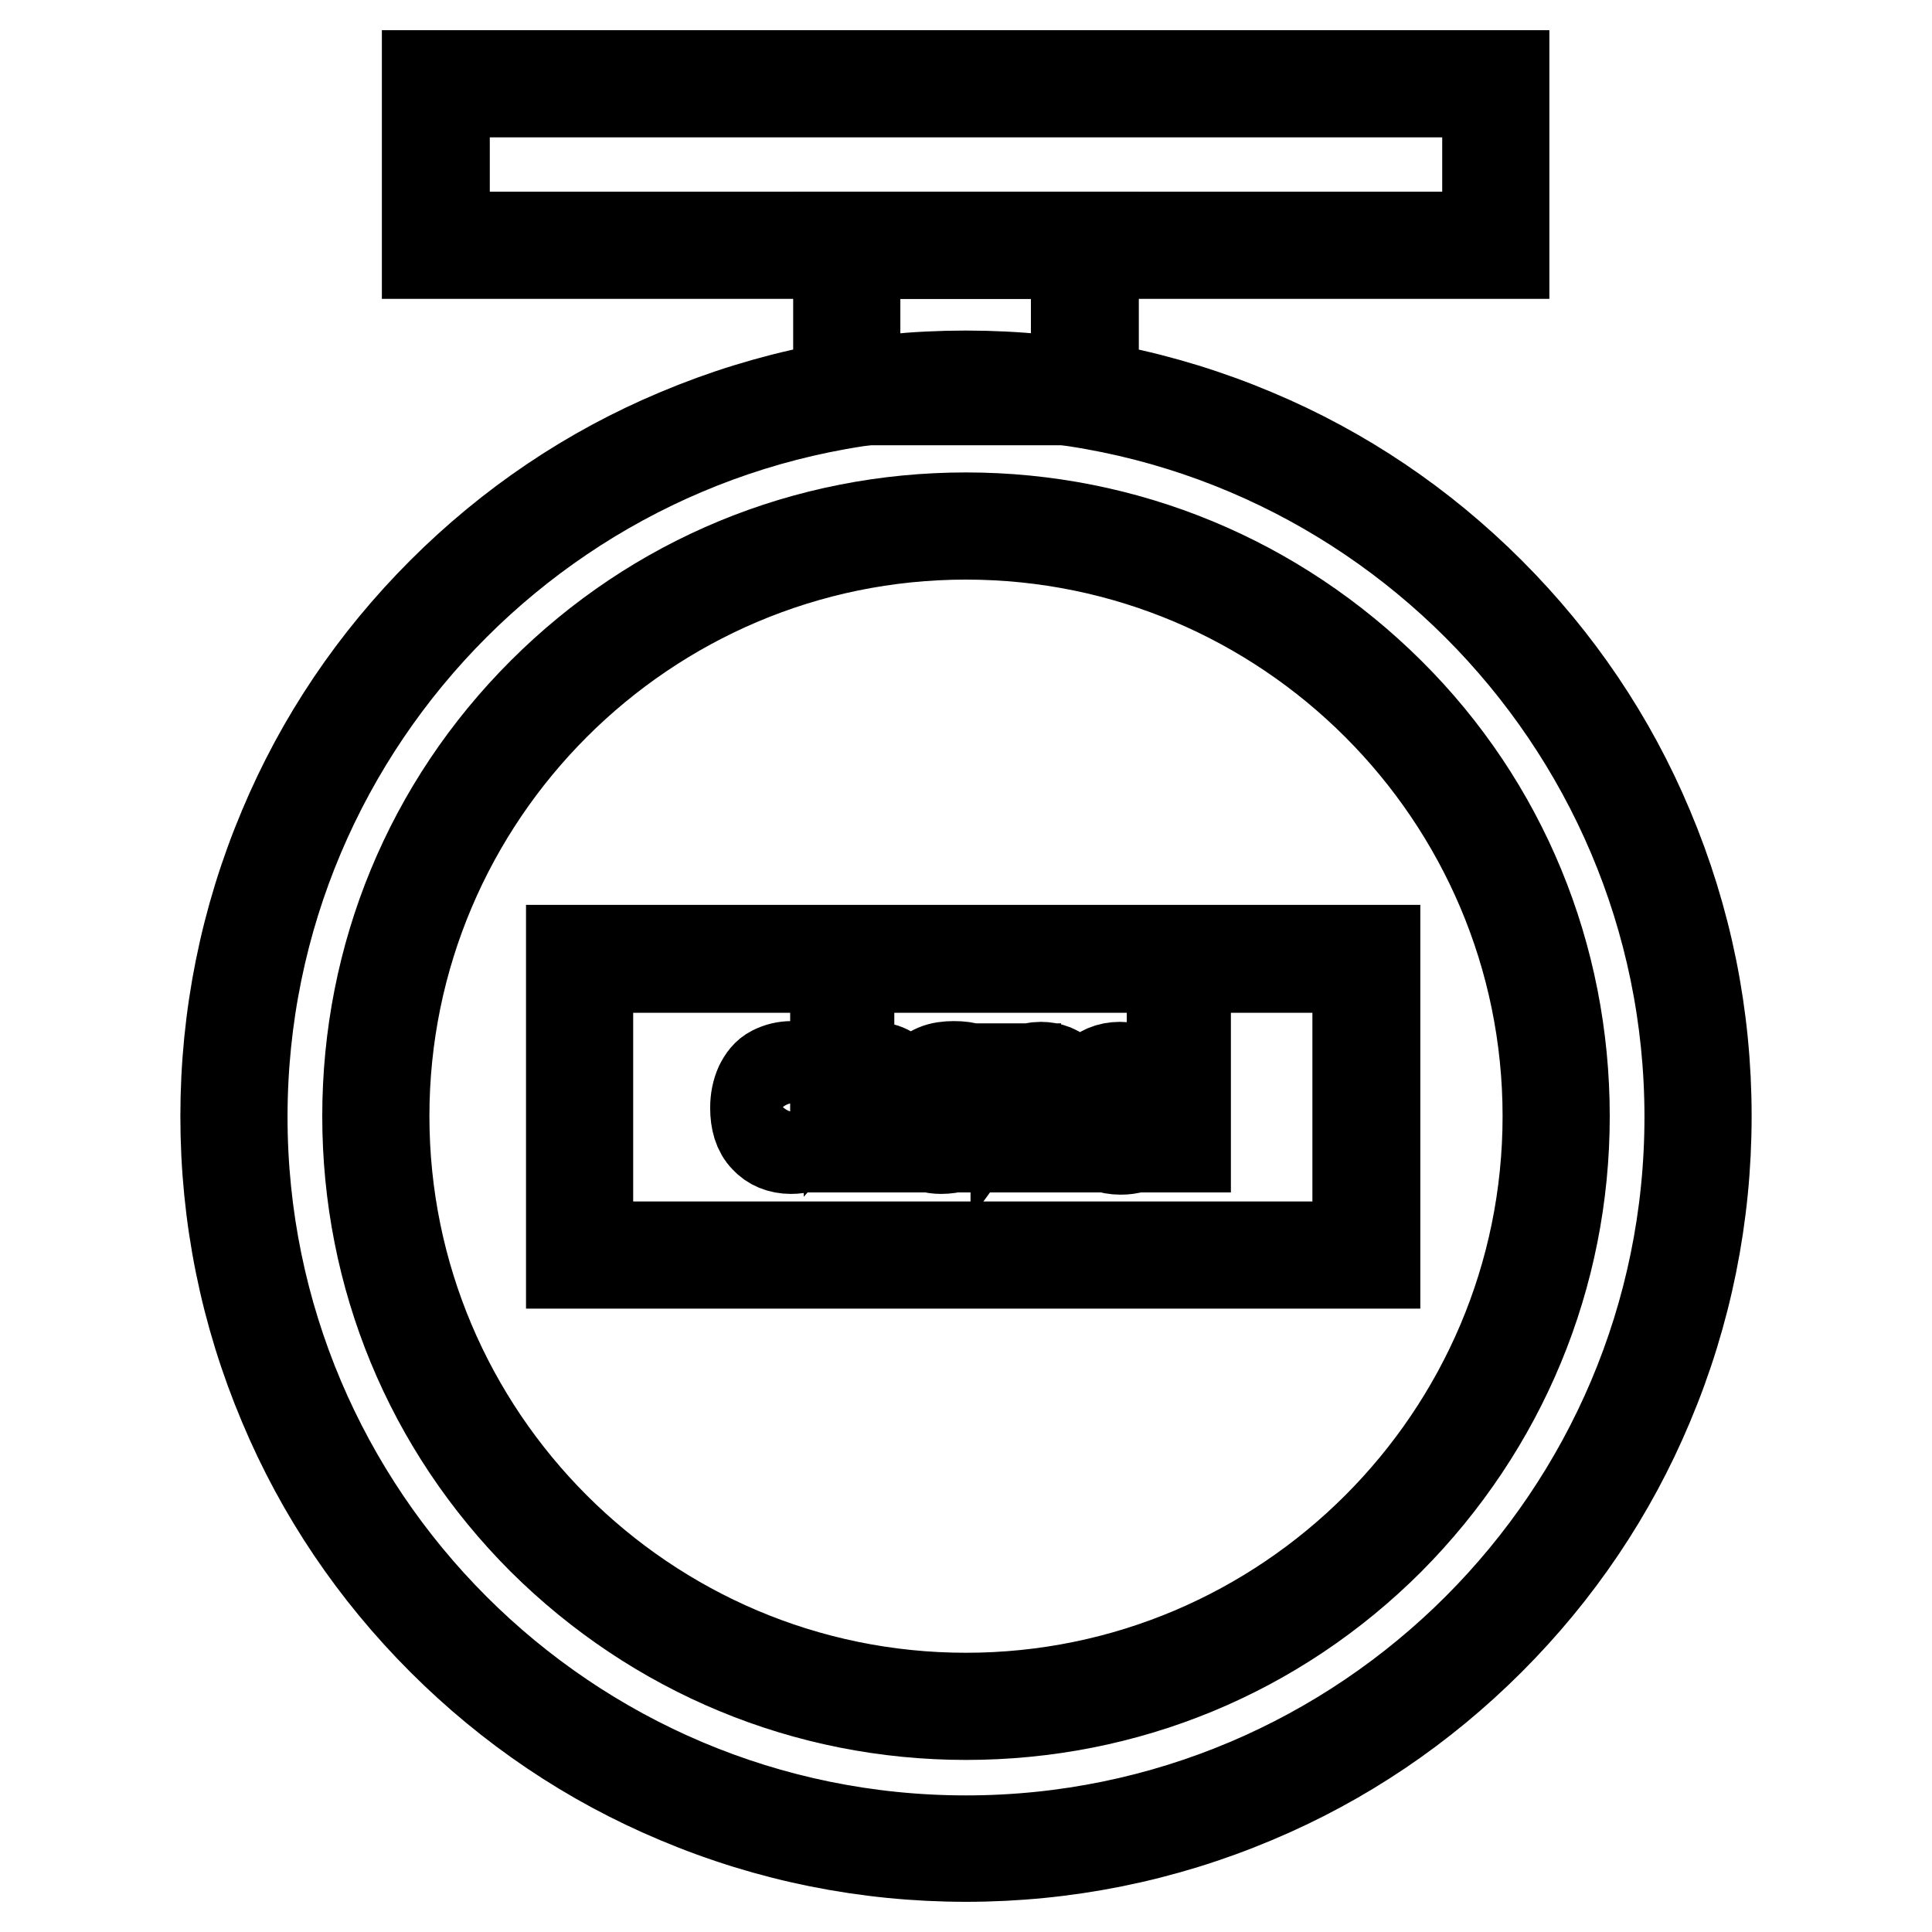
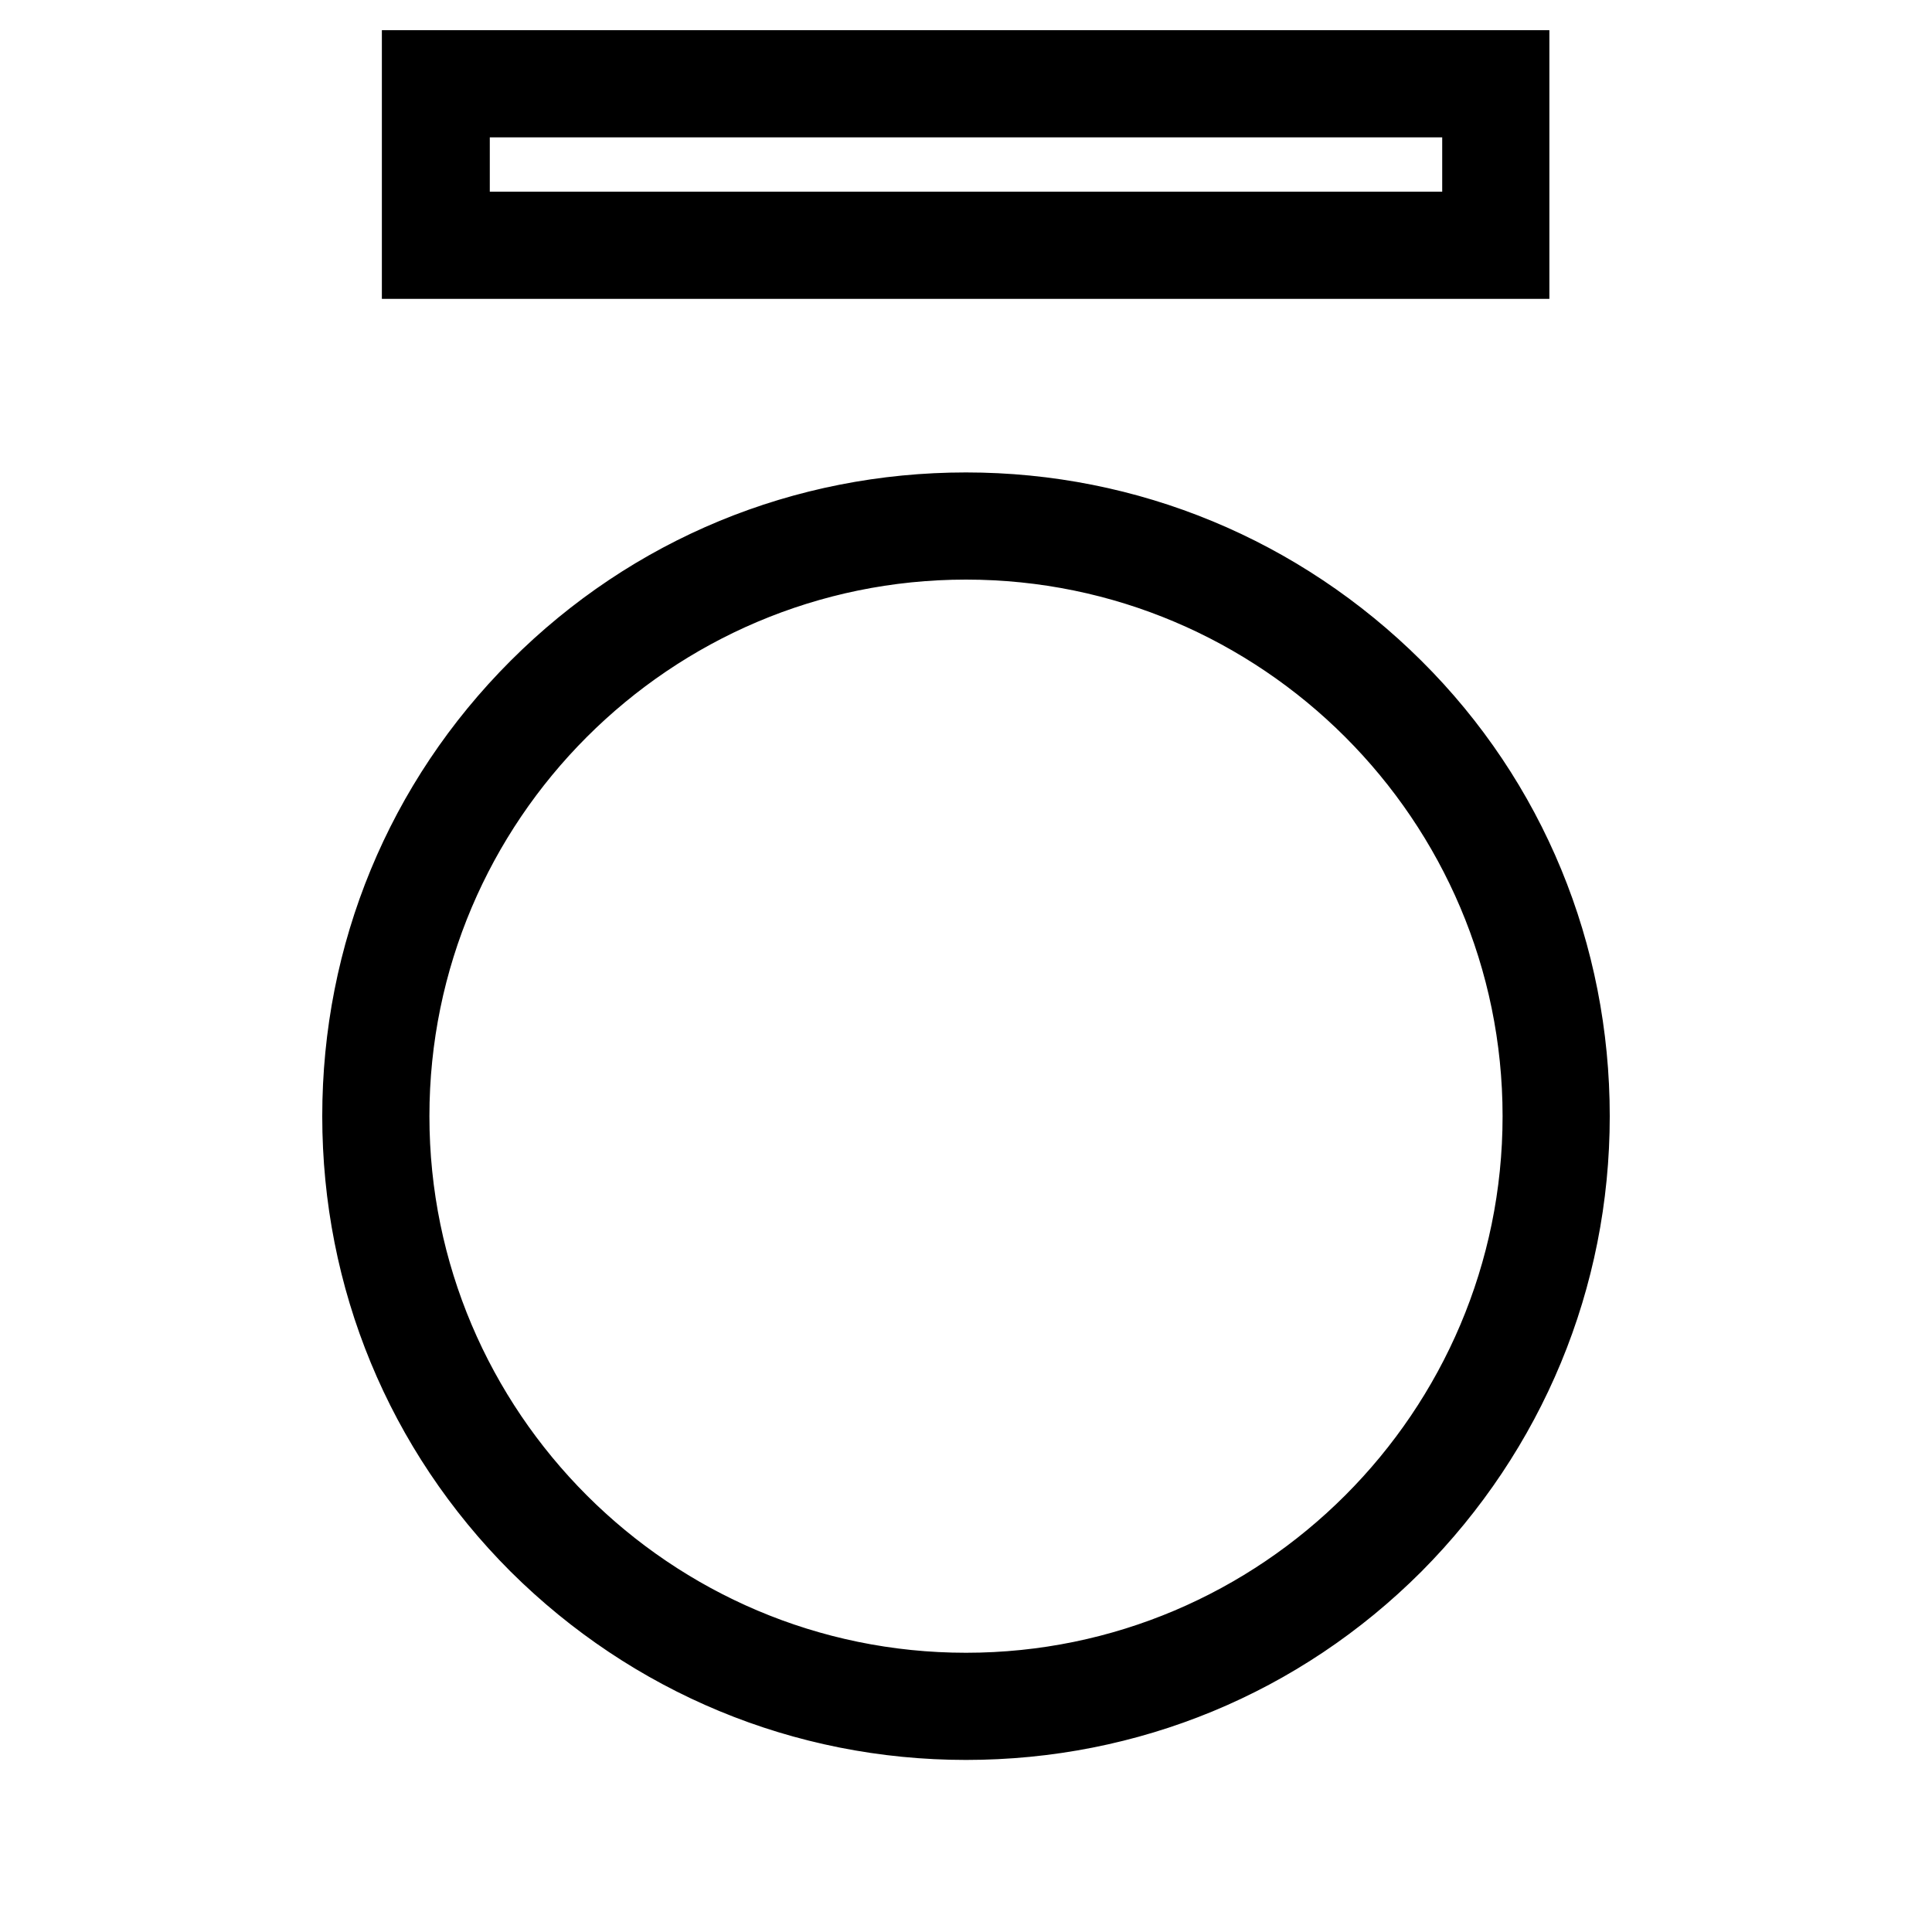
<svg xmlns="http://www.w3.org/2000/svg" version="1.1" x="0px" y="0px" viewBox="0 0 256 256" enable-background="new 0 0 256 256" xml:space="preserve">
  <g>
    <path stroke-width="12" fill-opacity="0" stroke="#000000" d="M199.3,33.6H56.6V10h142.7V33.6z M58.9,31.4h138.2V12.2H58.9V31.4z" />
-     <path stroke-width="12" fill-opacity="0" stroke="#000000" d="M144.9,53h-33.8V31.4h33.8L144.9,53L144.9,53z M113.3,50.7h29.3V33.6h-29.3V50.7z" />
-     <path stroke-width="12" fill-opacity="0" stroke="#000000" d="M128,246c-13.2,0-26.1-2.6-38.2-7.7c-11.7-4.9-22.2-12-31.2-21s-16.1-19.5-21-31.2 c-5.1-12.1-7.7-24.9-7.7-38.2c0-13.2,2.6-26.1,7.7-38.2c4.9-11.7,12-22.2,21-31.2c9-9,19.5-16.1,31.2-21 c12.1-5.1,24.9-7.7,38.2-7.7c13.2,0,26.1,2.6,38.2,7.7c11.7,4.9,22.2,12,31.2,21c9,9,16.1,19.5,21,31.2c5.1,12.1,7.7,24.9,7.7,38.2 c0,13.2-2.6,26.1-7.7,38.2c-4.9,11.7-12,22.2-21,31.2c-9,9-19.5,16.1-31.2,21C154.1,243.4,141.2,246,128,246L128,246z M128,52.1 c-52.9,0-95.9,43-95.9,95.9c0,52.9,43,95.9,95.9,95.9s95.9-43,95.9-95.9C223.9,95.1,180.8,52.1,128,52.1z" />
    <path stroke-width="12" fill-opacity="0" stroke="#000000" d="M128,227.2c-21.2,0-41.1-8.3-56.1-23.2c-15-15-23.2-34.9-23.2-56.1c0-21.2,8.2-41.1,23.2-56.1 c15-15,34.9-23.2,56.1-23.2c21.2,0,41.1,8.3,56.1,23.2s23.2,34.9,23.2,56.1S199,189,184.1,204C169.1,219,149.2,227.2,128,227.2 L128,227.2z M128,70.8c-42.5,0-77.1,34.6-77.1,77.1S85.5,225,128,225c42.5,0,77.1-34.6,77.1-77.1S170.5,70.8,128,70.8z" />
-     <path stroke-width="12" fill-opacity="0" stroke="#000000" d="M182.1,167.4H75.7v-41.5h106.5V167.4z M77.9,165.2h102v-37h-102V165.2z" />
-     <path stroke-width="12" fill-opacity="0" stroke="#000000" d="M107.5,148.2l1.7,0.2c-0.2,1.2-0.7,2.1-1.5,2.8c-0.8,0.7-1.7,1-2.9,1c-1.4,0-2.6-0.5-3.4-1.4 c-0.9-0.9-1.3-2.3-1.3-4c0-1.1,0.2-2.1,0.6-3c0.4-0.8,0.9-1.5,1.7-1.9c0.8-0.4,1.6-0.6,2.5-0.6c1.1,0,2.1,0.3,2.8,0.9 c0.7,0.6,1.2,1.4,1.4,2.4l-1.7,0.3c-0.2-0.7-0.4-1.2-0.9-1.6c-0.4-0.4-0.9-0.5-1.5-0.5c-0.9,0-1.6,0.3-2.2,0.9 c-0.6,0.6-0.8,1.6-0.8,3c0,1.4,0.3,2.4,0.8,3c0.5,0.6,1.2,0.9,2.1,0.9c0.7,0,1.3-0.2,1.7-0.6C107.1,149.7,107.4,149.1,107.5,148.2 L107.5,148.2z M110.7,152v-14.4h1.8v5.2c0.8-0.9,1.9-1.4,3.1-1.4c0.8,0,1.4,0.1,2,0.4c0.6,0.3,1,0.7,1.2,1.3 c0.3,0.5,0.4,1.3,0.4,2.3v6.6h-1.8v-6.6c0-0.9-0.2-1.5-0.6-1.9c-0.4-0.4-0.9-0.6-1.6-0.6c-0.5,0-1,0.1-1.5,0.4 c-0.4,0.3-0.8,0.6-1,1.1c-0.2,0.5-0.3,1.1-0.3,1.9v5.7H110.7L110.7,152z M128.6,150.7c-0.6,0.6-1.3,0.9-1.9,1.2 c-0.6,0.2-1.3,0.3-2,0.3c-1.1,0-2-0.3-2.6-0.8s-0.9-1.3-0.9-2.1c0-0.5,0.1-1,0.3-1.4c0.2-0.4,0.5-0.8,0.9-1 c0.4-0.3,0.8-0.4,1.3-0.6c0.3-0.1,0.9-0.2,1.6-0.3c1.4-0.2,2.5-0.4,3.2-0.6V145c0-0.7-0.2-1.2-0.5-1.5c-0.4-0.4-1.1-0.6-2-0.6 c-0.8,0-1.5,0.1-1.8,0.4c-0.4,0.3-0.7,0.8-0.9,1.5l-1.7-0.2c0.2-0.7,0.4-1.3,0.8-1.8c0.4-0.4,0.9-0.8,1.6-1.1 c0.7-0.3,1.5-0.4,2.4-0.4c0.9,0,1.6,0.1,2.2,0.3c0.6,0.2,1,0.5,1.2,0.8c0.3,0.3,0.4,0.7,0.6,1.2c0.1,0.3,0.1,0.8,0.1,1.6v2.3 c0,1.6,0,2.7,0.1,3.1c0.1,0.4,0.2,0.8,0.4,1.3H129C128.8,151.6,128.7,151.2,128.6,150.7L128.6,150.7z M128.5,146.8 c-0.6,0.3-1.6,0.5-2.9,0.7c-0.7,0.1-1.2,0.2-1.5,0.4c-0.3,0.1-0.5,0.3-0.7,0.6c-0.2,0.3-0.3,0.5-0.3,0.8c0,0.5,0.2,0.9,0.5,1.2 c0.4,0.3,0.9,0.5,1.6,0.5c0.7,0,1.3-0.1,1.8-0.4c0.5-0.3,0.9-0.7,1.2-1.2c0.2-0.4,0.3-1,0.3-1.8V146.8z M133,152v-10.4h1.6v1.5 c0.8-1.1,1.9-1.7,3.3-1.7c0.6,0,1.2,0.1,1.7,0.3c0.5,0.2,0.9,0.5,1.2,0.9c0.3,0.4,0.4,0.8,0.6,1.3c0.1,0.3,0.1,0.9,0.1,1.7v6.4 h-1.8v-6.3c0-0.7-0.1-1.3-0.2-1.6c-0.1-0.4-0.4-0.6-0.7-0.9c-0.4-0.2-0.8-0.3-1.2-0.3c-0.8,0-1.4,0.3-2,0.7 c-0.6,0.5-0.8,1.4-0.8,2.7v5.7H133L133,152z M151.3,148.7l1.8,0.2c-0.3,1.1-0.8,1.9-1.6,2.5s-1.8,0.9-3,0.9c-1.5,0-2.7-0.5-3.6-1.4 c-0.9-0.9-1.3-2.3-1.3-3.9c0-1.8,0.4-3.1,1.3-4.1c0.9-1,2.1-1.5,3.5-1.5c1.4,0,2.5,0.5,3.4,1.4c0.9,0.9,1.3,2.3,1.3,4v0.5h-7.8 c0.1,1.1,0.4,2,1,2.6c0.6,0.6,1.3,0.9,2.2,0.9c0.6,0,1.2-0.2,1.6-0.5C150.6,149.9,151,149.4,151.3,148.7L151.3,148.7z M145.5,145.8 h5.8c-0.1-0.9-0.3-1.5-0.7-2c-0.6-0.7-1.3-1-2.2-1c-0.8,0-1.5,0.3-2,0.8C145.8,144.2,145.5,144.9,145.5,145.8L145.5,145.8z  M155.3,152v-14.4h1.8V152H155.3z" />
  </g>
</svg>